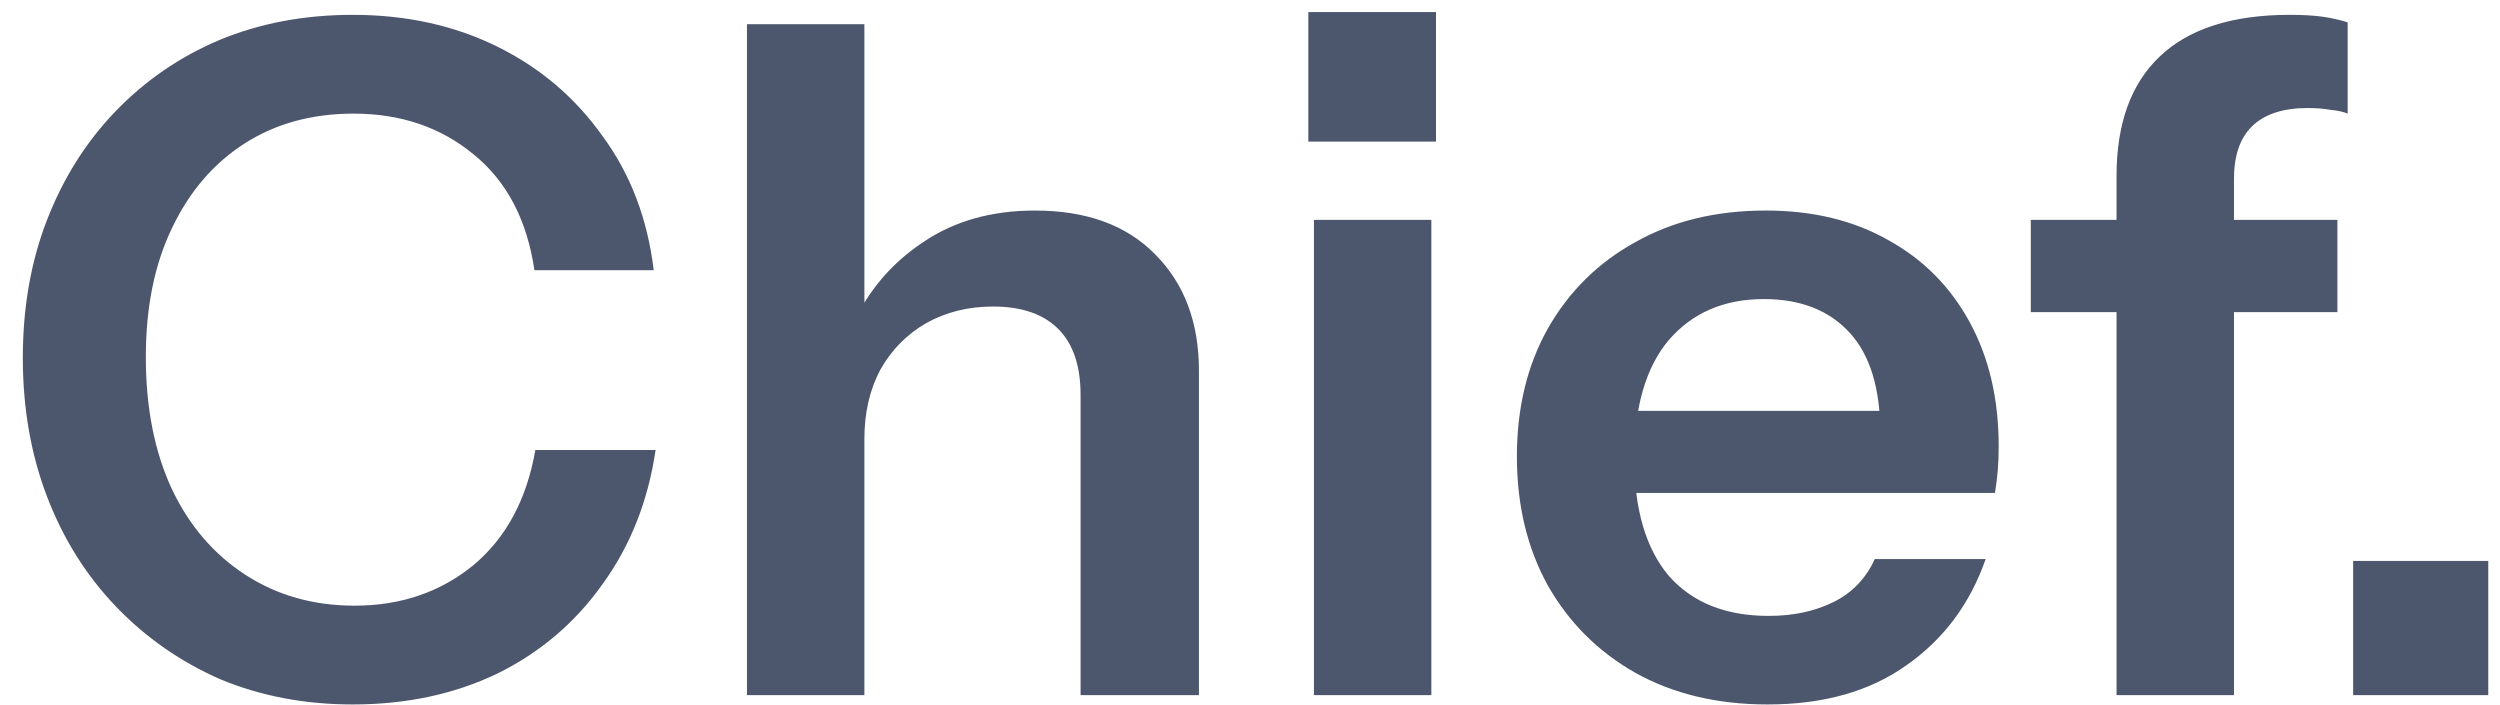
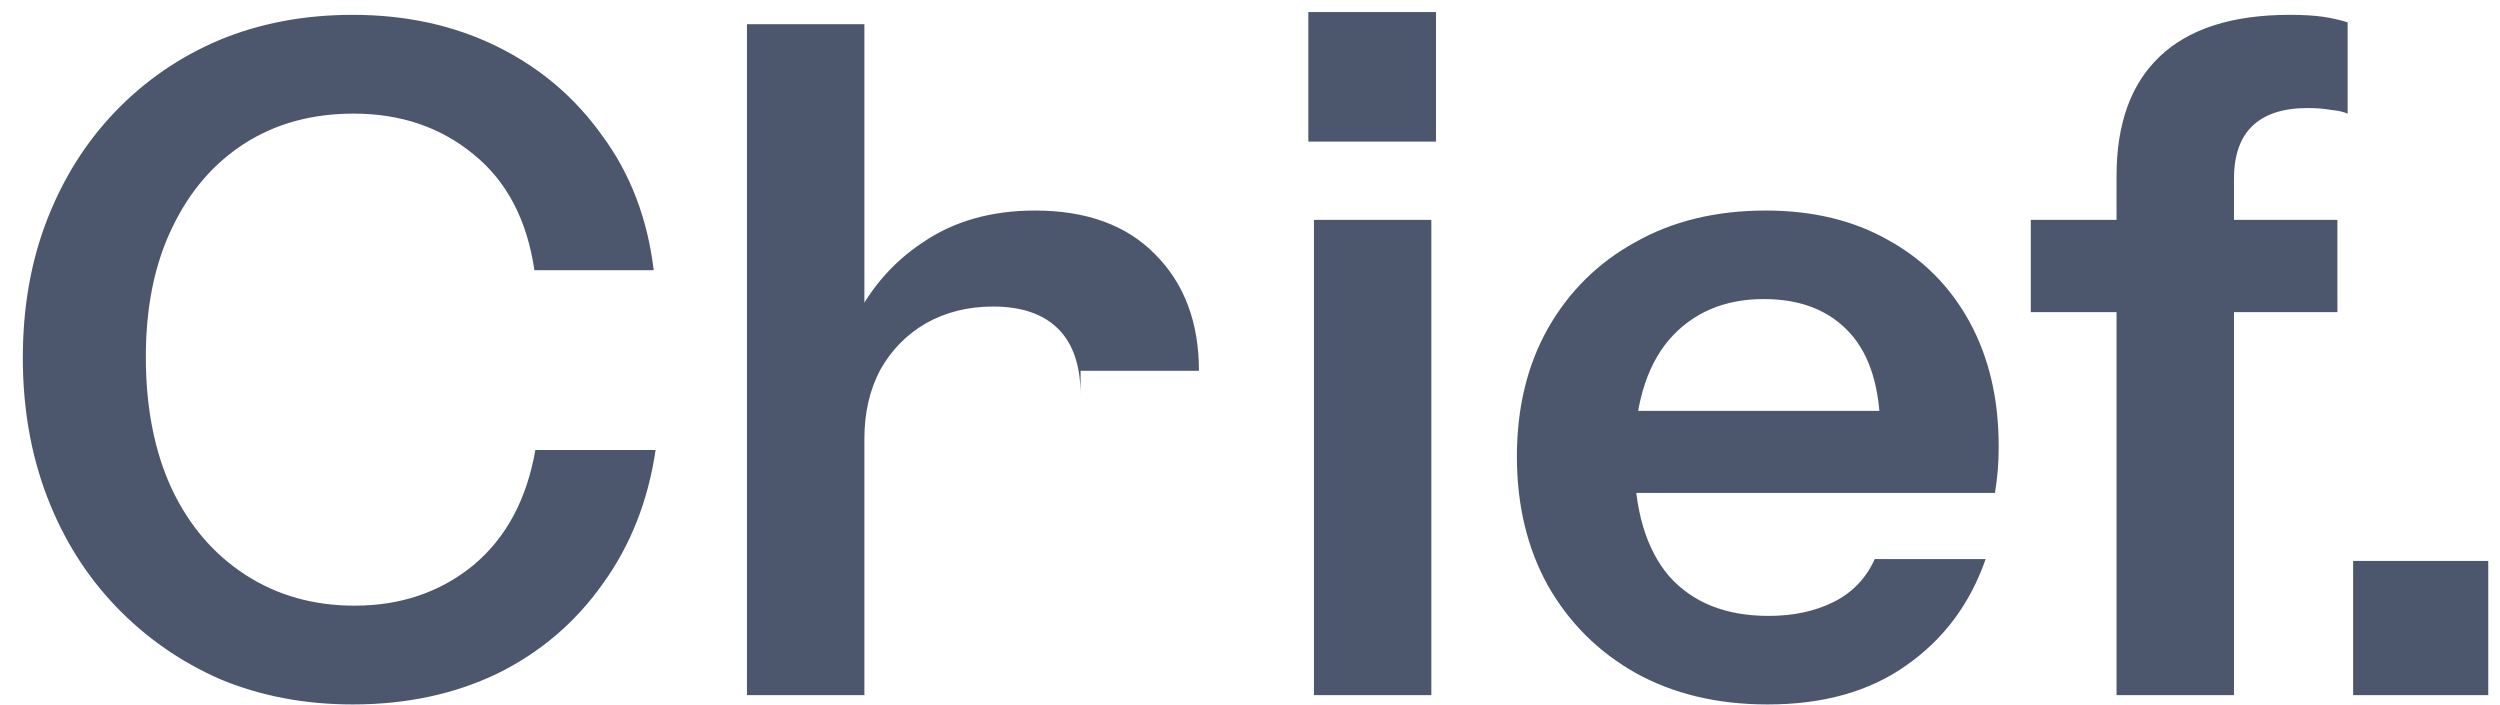
<svg xmlns="http://www.w3.org/2000/svg" width="78" height="22" viewBox="0 0 78 22" fill="none">
-   <path d="M11.005 21.979C9.512 21.979 8.136 21.717 6.876 21.194C5.636 20.651 4.55 19.895 3.62 18.926C2.69 17.956 1.972 16.813 1.468 15.495C0.964 14.177 0.712 12.733 0.712 11.163C0.712 9.593 0.964 8.158 1.468 6.86C1.972 5.561 2.68 4.437 3.591 3.487C4.521 2.518 5.607 1.772 6.847 1.248C8.107 0.725 9.493 0.463 11.005 0.463C12.672 0.463 14.174 0.793 15.511 1.452C16.849 2.111 17.944 3.041 18.797 4.243C19.669 5.425 20.202 6.821 20.396 8.43H16.674C16.442 6.86 15.812 5.658 14.785 4.824C13.757 3.972 12.507 3.545 11.034 3.545C9.735 3.545 8.601 3.855 7.632 4.476C6.663 5.096 5.907 5.978 5.364 7.121C4.822 8.246 4.55 9.583 4.55 11.134C4.55 12.723 4.822 14.099 5.364 15.262C5.907 16.406 6.673 17.297 7.661 17.937C8.65 18.577 9.784 18.897 11.063 18.897C12.497 18.897 13.728 18.48 14.755 17.646C15.783 16.794 16.432 15.592 16.703 14.041H20.454C20.221 15.63 19.669 17.026 18.797 18.228C17.944 19.43 16.849 20.36 15.511 21.019C14.174 21.659 12.672 21.979 11.005 21.979ZM23.305 21.688V0.754H26.969V21.688H23.305ZM33.714 21.688V12.326C33.714 11.415 33.482 10.727 33.016 10.261C32.551 9.796 31.873 9.564 30.981 9.564C30.206 9.564 29.508 9.738 28.888 10.087C28.287 10.436 27.812 10.92 27.463 11.541C27.134 12.161 26.969 12.878 26.969 13.692L26.591 10.145C27.095 9.06 27.831 8.197 28.801 7.557C29.77 6.898 30.933 6.569 32.29 6.569C33.898 6.569 35.149 7.024 36.04 7.935C36.951 8.846 37.407 10.058 37.407 11.57V21.688H33.714ZM40.995 21.688V6.86H44.658V21.688H40.995ZM40.82 4.417V0.376H44.803V4.417H40.82ZM55.148 21.979C53.578 21.979 52.202 21.649 51.02 20.99C49.857 20.331 48.946 19.42 48.287 18.257C47.647 17.094 47.327 15.757 47.327 14.245C47.327 12.733 47.647 11.405 48.287 10.261C48.946 9.098 49.857 8.197 51.02 7.557C52.183 6.898 53.54 6.569 55.09 6.569C56.563 6.569 57.843 6.879 58.928 7.499C60.014 8.1 60.857 8.953 61.458 10.058C62.059 11.163 62.359 12.452 62.359 13.925C62.359 14.196 62.349 14.448 62.33 14.681C62.31 14.913 62.281 15.146 62.243 15.379H49.595V12.82H59.422L58.666 13.518C58.666 12.122 58.347 11.075 57.707 10.378C57.067 9.68 56.176 9.331 55.032 9.331C53.792 9.331 52.803 9.757 52.066 10.61C51.349 11.463 50.991 12.694 50.991 14.303C50.991 15.892 51.349 17.113 52.066 17.966C52.803 18.8 53.84 19.216 55.178 19.216C55.953 19.216 56.631 19.071 57.213 18.78C57.794 18.489 58.221 18.044 58.492 17.443H61.952C61.467 18.838 60.644 19.943 59.48 20.757C58.337 21.571 56.893 21.979 55.148 21.979ZM66.036 21.688V5.493C66.036 3.865 66.482 2.624 67.374 1.772C68.285 0.899 69.641 0.463 71.444 0.463C71.851 0.463 72.19 0.483 72.462 0.521C72.733 0.56 72.995 0.618 73.247 0.696V3.545C73.111 3.487 72.936 3.448 72.723 3.429C72.51 3.39 72.268 3.371 71.996 3.371C71.221 3.371 70.64 3.565 70.252 3.952C69.884 4.32 69.7 4.863 69.7 5.58V21.688H66.036ZM63.361 9.738V6.86H72.927V9.738H63.361ZM73.418 21.688V17.501H77.634V21.688H73.418Z" fill="#202C48" fill-opacity="0.8" />
+   <path d="M11.005 21.979C9.512 21.979 8.136 21.717 6.876 21.194C5.636 20.651 4.55 19.895 3.62 18.926C2.69 17.956 1.972 16.813 1.468 15.495C0.964 14.177 0.712 12.733 0.712 11.163C0.712 9.593 0.964 8.158 1.468 6.86C1.972 5.561 2.68 4.437 3.591 3.487C4.521 2.518 5.607 1.772 6.847 1.248C8.107 0.725 9.493 0.463 11.005 0.463C12.672 0.463 14.174 0.793 15.511 1.452C16.849 2.111 17.944 3.041 18.797 4.243C19.669 5.425 20.202 6.821 20.396 8.43H16.674C16.442 6.86 15.812 5.658 14.785 4.824C13.757 3.972 12.507 3.545 11.034 3.545C9.735 3.545 8.601 3.855 7.632 4.476C6.663 5.096 5.907 5.978 5.364 7.121C4.822 8.246 4.55 9.583 4.55 11.134C4.55 12.723 4.822 14.099 5.364 15.262C5.907 16.406 6.673 17.297 7.661 17.937C8.65 18.577 9.784 18.897 11.063 18.897C12.497 18.897 13.728 18.48 14.755 17.646C15.783 16.794 16.432 15.592 16.703 14.041H20.454C20.221 15.63 19.669 17.026 18.797 18.228C17.944 19.43 16.849 20.36 15.511 21.019C14.174 21.659 12.672 21.979 11.005 21.979ZM23.305 21.688V0.754H26.969V21.688H23.305ZM33.714 21.688V12.326C33.714 11.415 33.482 10.727 33.016 10.261C32.551 9.796 31.873 9.564 30.981 9.564C30.206 9.564 29.508 9.738 28.888 10.087C28.287 10.436 27.812 10.92 27.463 11.541C27.134 12.161 26.969 12.878 26.969 13.692L26.591 10.145C27.095 9.06 27.831 8.197 28.801 7.557C29.77 6.898 30.933 6.569 32.29 6.569C33.898 6.569 35.149 7.024 36.04 7.935C36.951 8.846 37.407 10.058 37.407 11.57H33.714ZM40.995 21.688V6.86H44.658V21.688H40.995ZM40.82 4.417V0.376H44.803V4.417H40.82ZM55.148 21.979C53.578 21.979 52.202 21.649 51.02 20.99C49.857 20.331 48.946 19.42 48.287 18.257C47.647 17.094 47.327 15.757 47.327 14.245C47.327 12.733 47.647 11.405 48.287 10.261C48.946 9.098 49.857 8.197 51.02 7.557C52.183 6.898 53.54 6.569 55.09 6.569C56.563 6.569 57.843 6.879 58.928 7.499C60.014 8.1 60.857 8.953 61.458 10.058C62.059 11.163 62.359 12.452 62.359 13.925C62.359 14.196 62.349 14.448 62.33 14.681C62.31 14.913 62.281 15.146 62.243 15.379H49.595V12.82H59.422L58.666 13.518C58.666 12.122 58.347 11.075 57.707 10.378C57.067 9.68 56.176 9.331 55.032 9.331C53.792 9.331 52.803 9.757 52.066 10.61C51.349 11.463 50.991 12.694 50.991 14.303C50.991 15.892 51.349 17.113 52.066 17.966C52.803 18.8 53.84 19.216 55.178 19.216C55.953 19.216 56.631 19.071 57.213 18.78C57.794 18.489 58.221 18.044 58.492 17.443H61.952C61.467 18.838 60.644 19.943 59.48 20.757C58.337 21.571 56.893 21.979 55.148 21.979ZM66.036 21.688V5.493C66.036 3.865 66.482 2.624 67.374 1.772C68.285 0.899 69.641 0.463 71.444 0.463C71.851 0.463 72.19 0.483 72.462 0.521C72.733 0.56 72.995 0.618 73.247 0.696V3.545C73.111 3.487 72.936 3.448 72.723 3.429C72.51 3.39 72.268 3.371 71.996 3.371C71.221 3.371 70.64 3.565 70.252 3.952C69.884 4.32 69.7 4.863 69.7 5.58V21.688H66.036ZM63.361 9.738V6.86H72.927V9.738H63.361ZM73.418 21.688V17.501H77.634V21.688H73.418Z" fill="#202C48" fill-opacity="0.8" />
</svg>